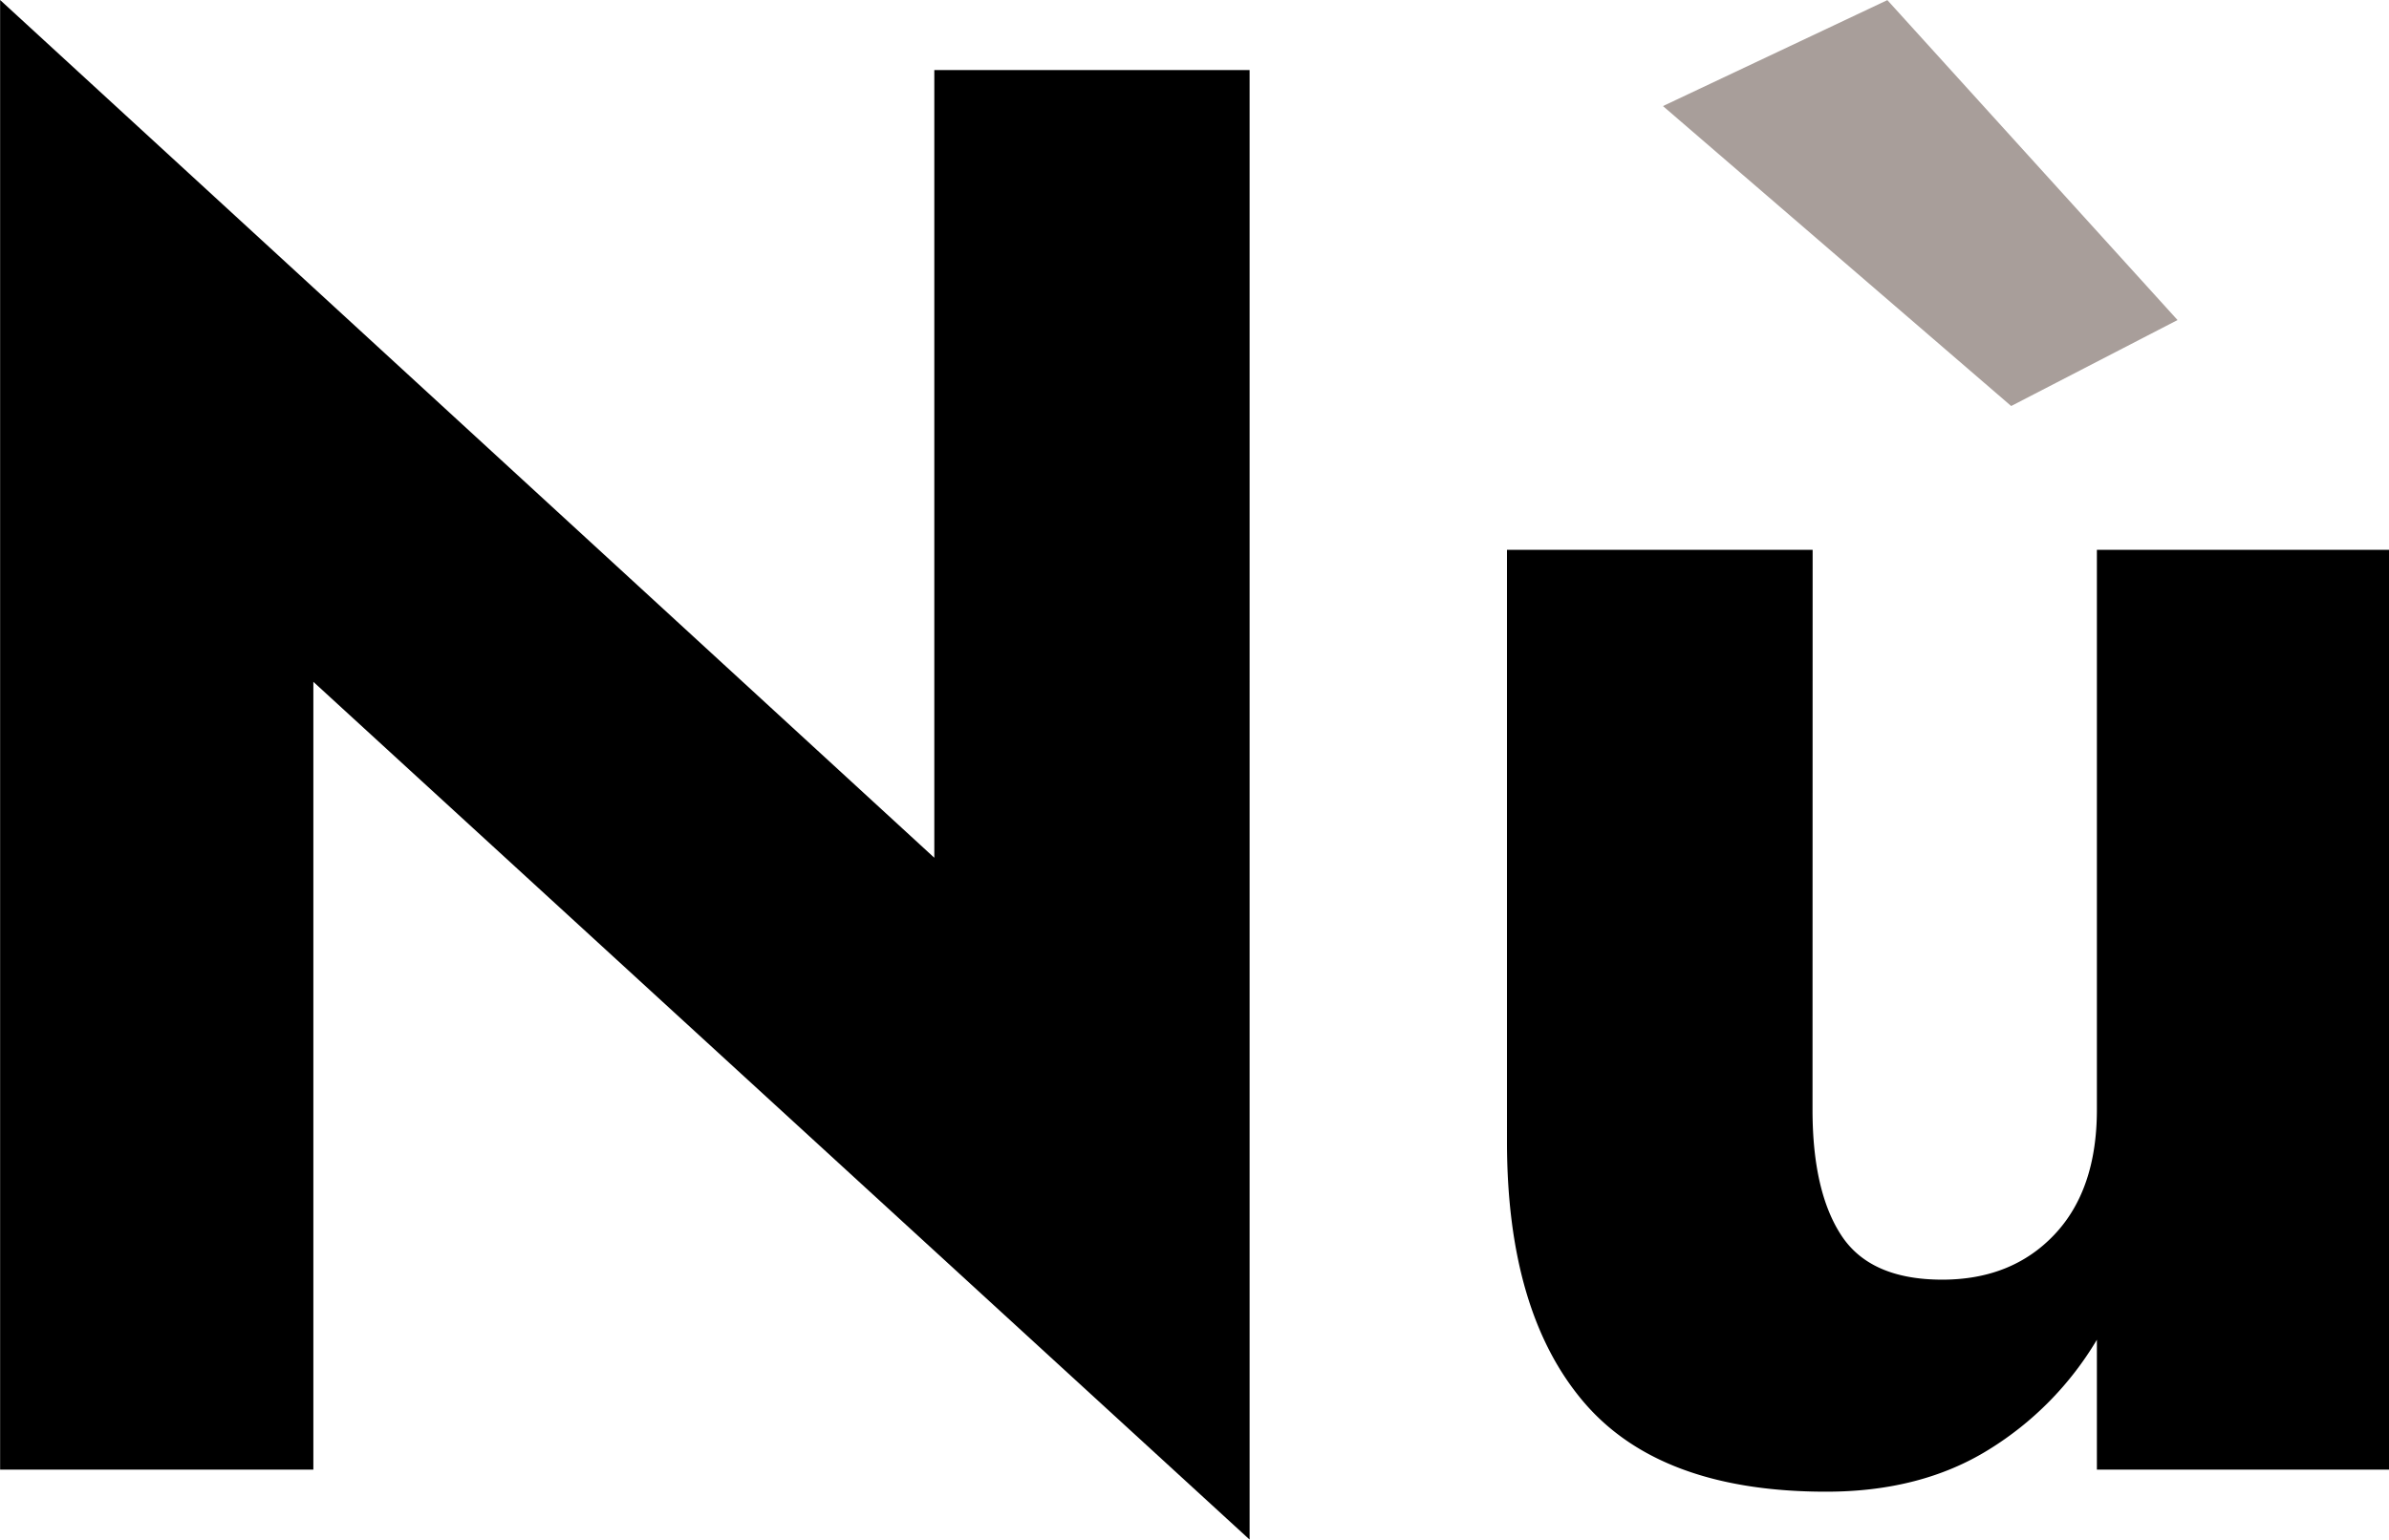
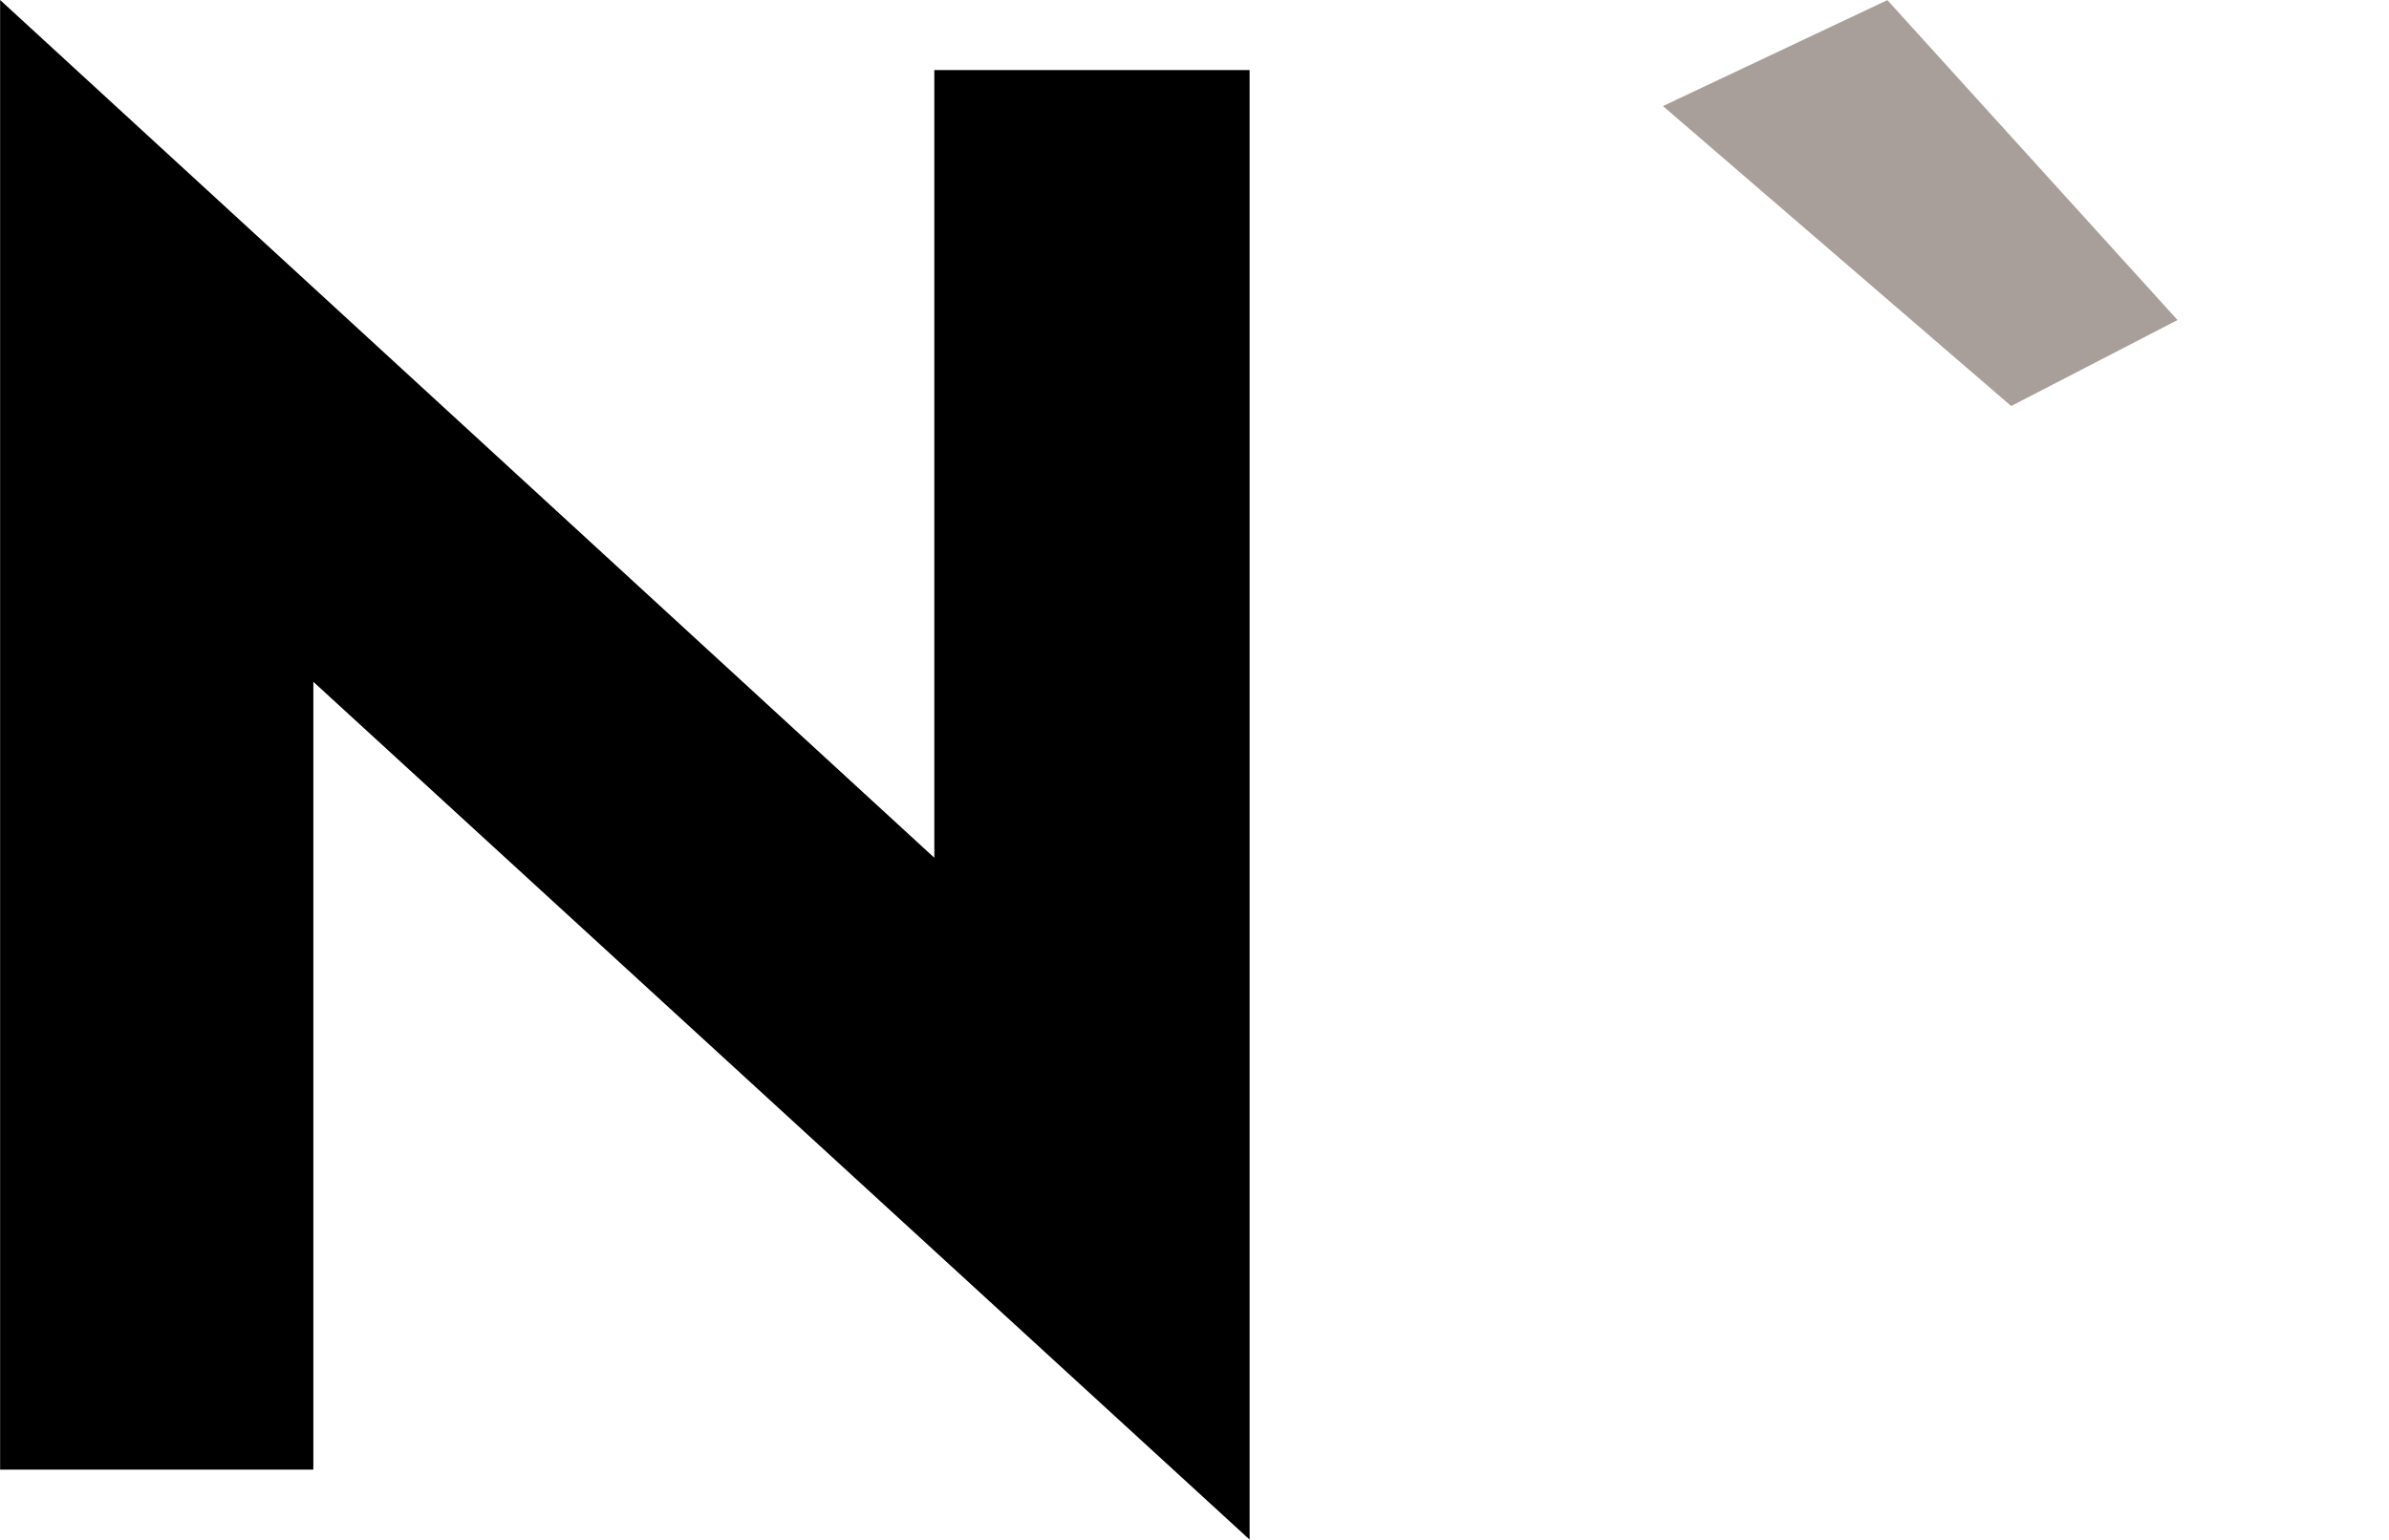
<svg xmlns="http://www.w3.org/2000/svg" id="Calque_1" data-name="Calque 1" viewBox="0 0 419.47 270.41">
  <path d="M198.22,34h55.36V292.1L89.19,141.45V279.81h-55V21.7L198.22,172.35Z" transform="translate(-34.17 -21.7)" />
-   <path d="M352.42,216.6q0,14.4,5.09,22.12t17.67,7.73q12.22,0,19.7-7.9t7.47-22V118.27h51.29V279.81H402.35V257a56.67,56.67,0,0,1-19,19.31q-11.9,7.38-28.53,7.38-29.22,0-42.63-15.81t-13.42-45.65V118.27h53.67Z" transform="translate(-34.17 -21.7)" />
  <polygon style="fill:#a89e9a!important;" class="cls-1" points="291.99 18.63 331.39 0.02 382.34 56.21 353.13 71.31 291.99 18.63" />
</svg>